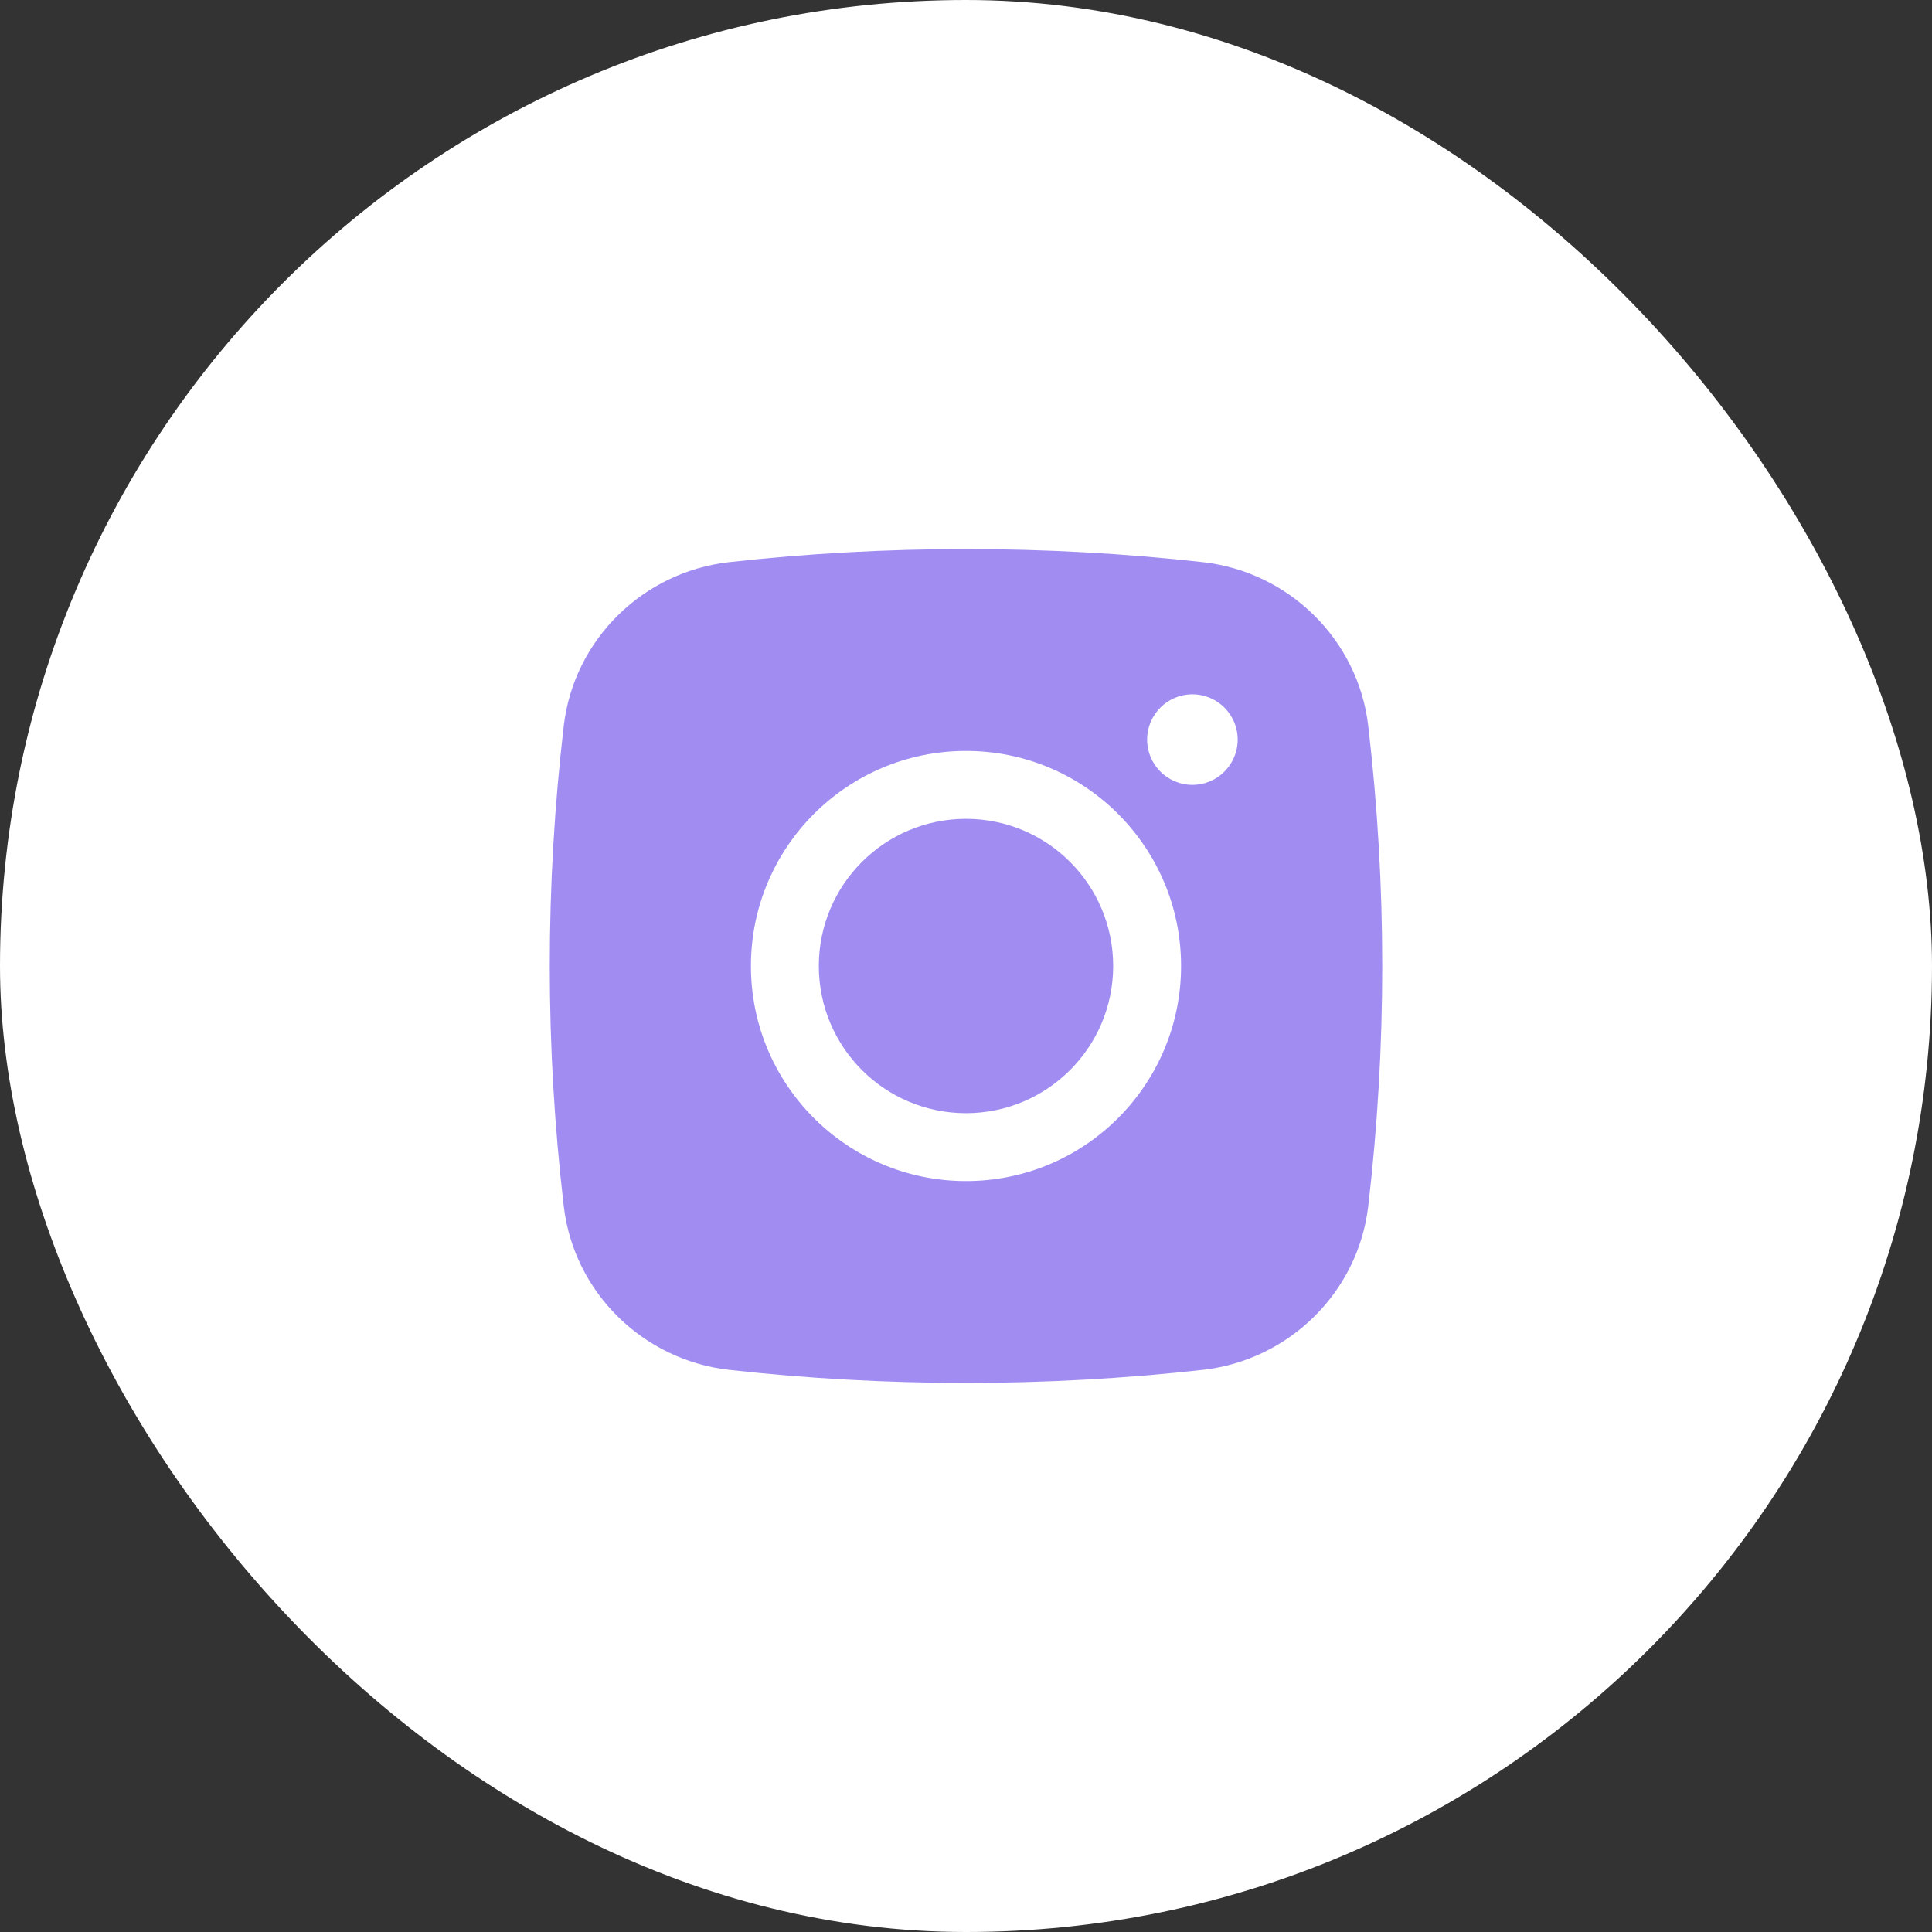
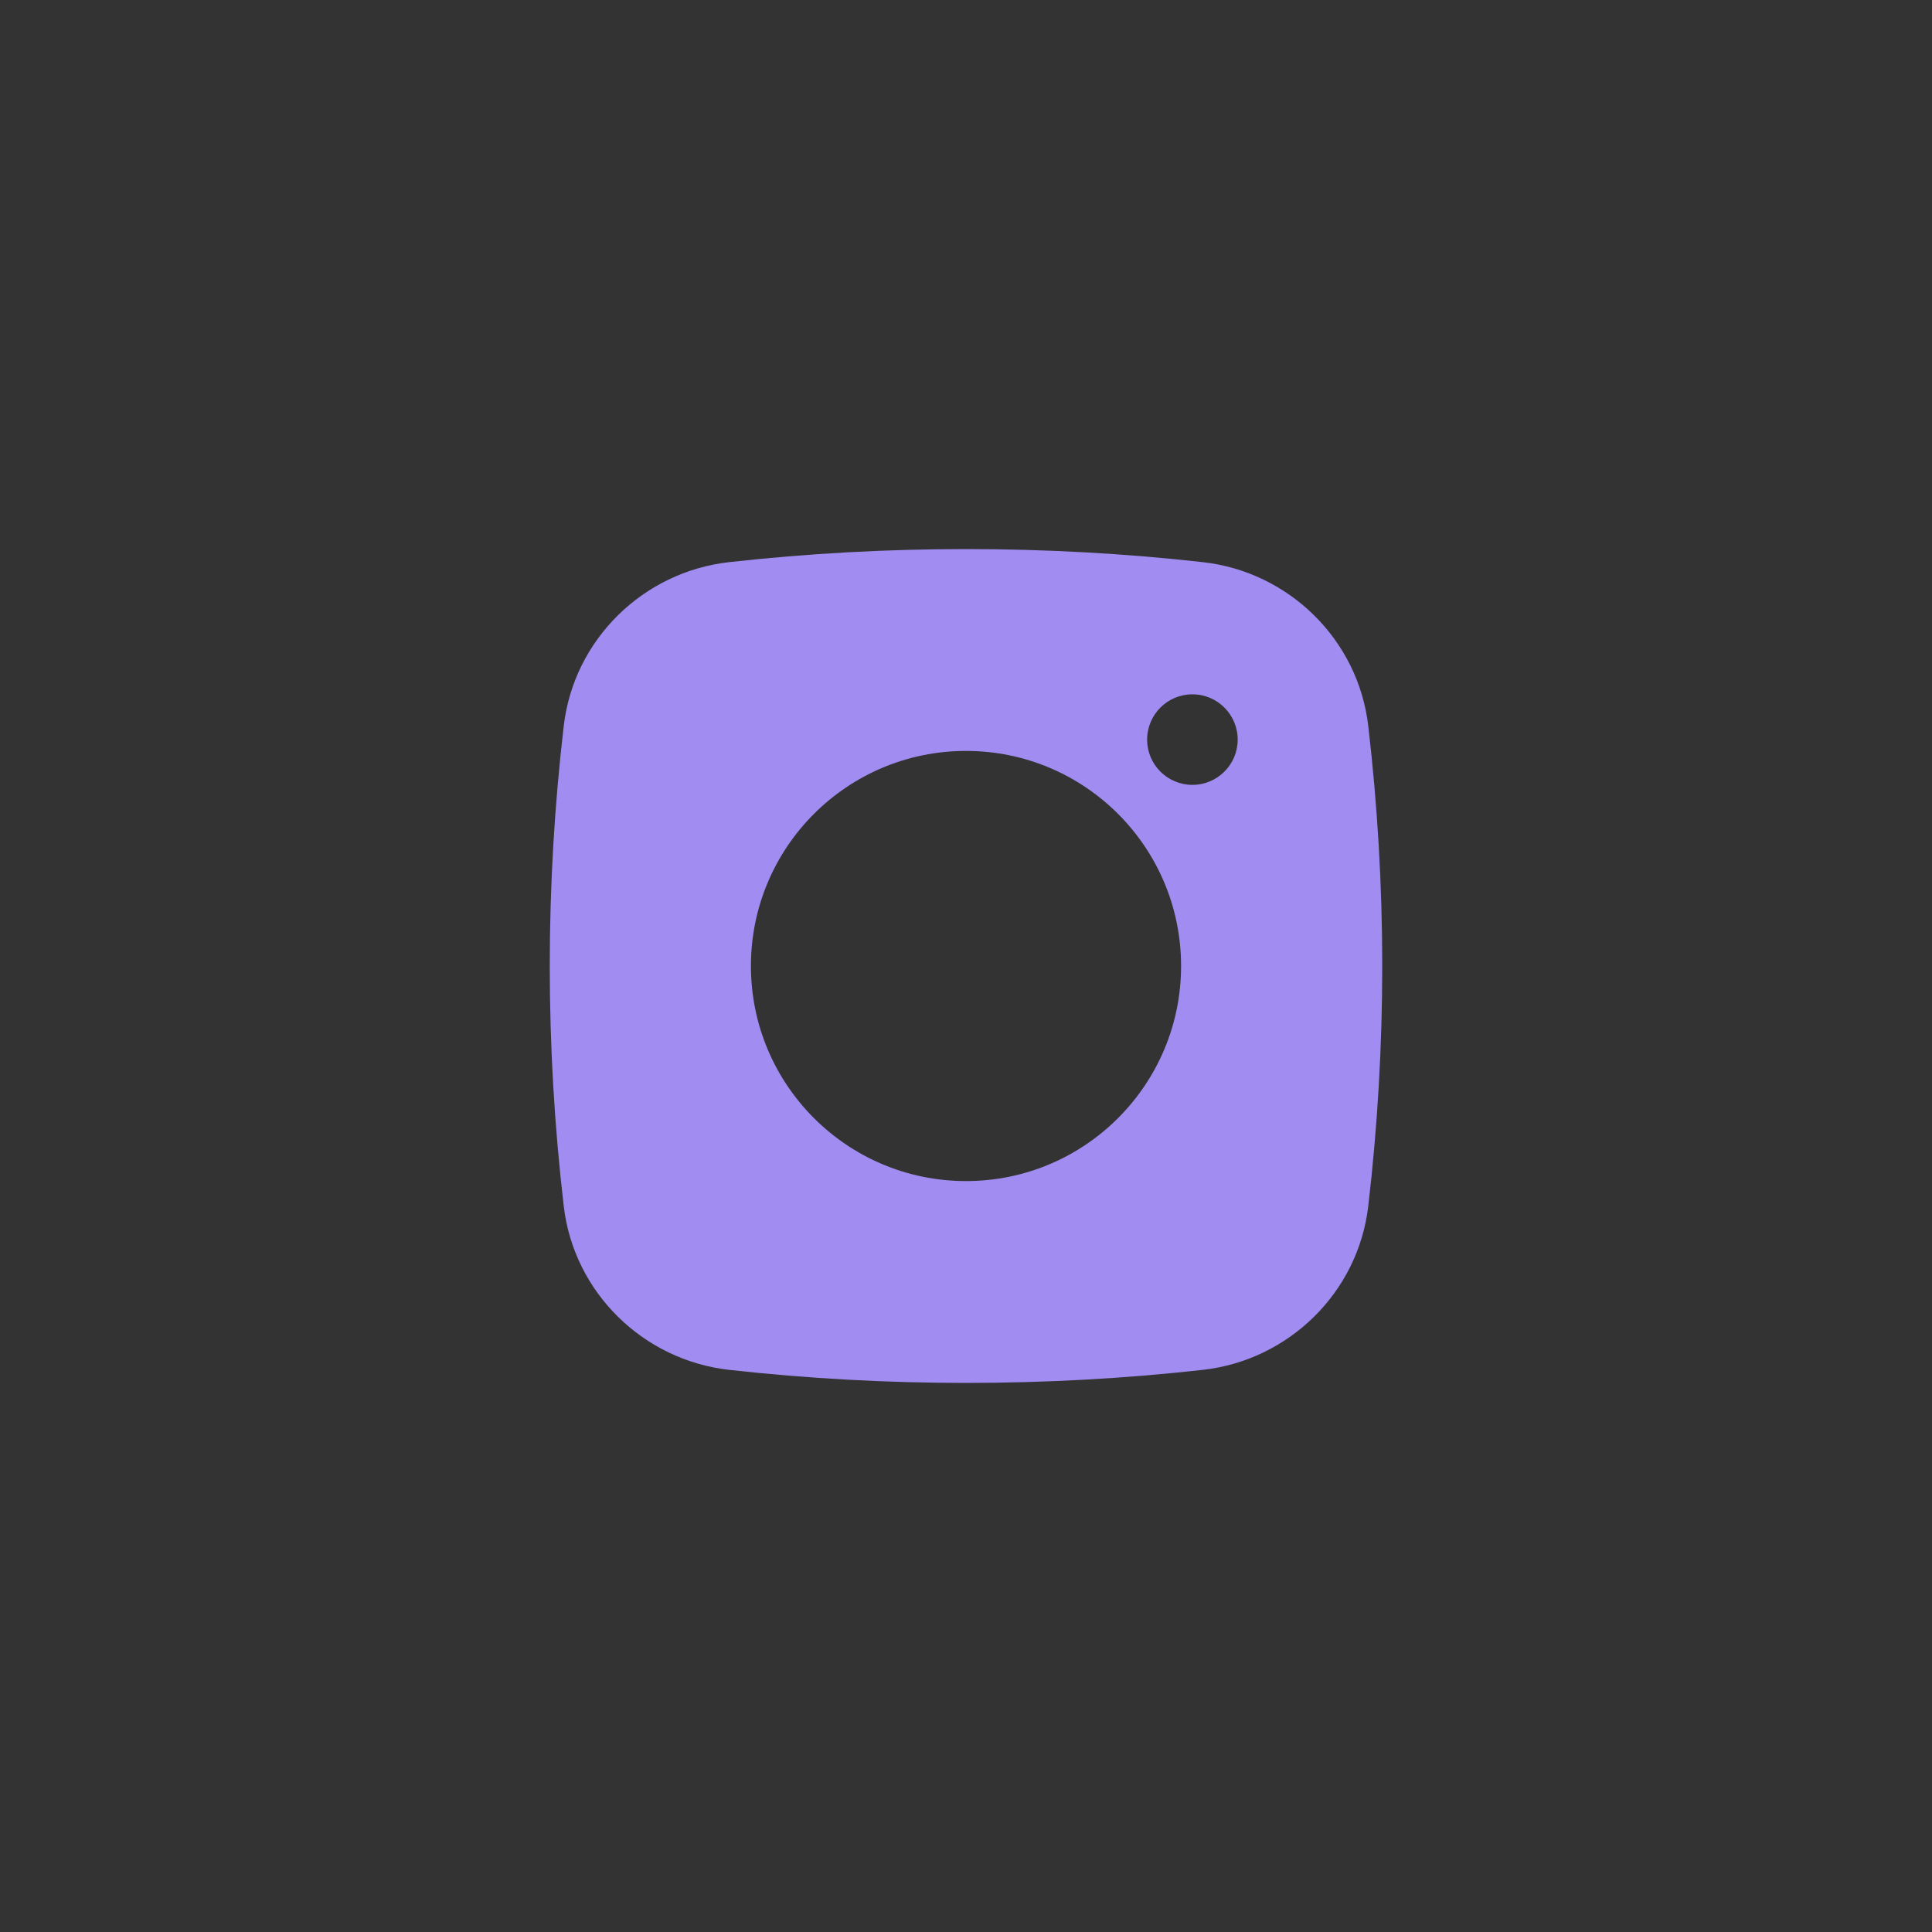
<svg xmlns="http://www.w3.org/2000/svg" width="56" height="56" viewBox="0 0 56 56" fill="none">
  <rect x="0" y="0" width="56" height="56" fill="#333333" stroke="none" />
-   <rect width="56" height="56" rx="28" fill="white" />
-   <path d="M28 23.734C25.644 23.734 23.734 25.644 23.734 28C23.734 30.356 25.644 32.266 28 32.266C30.356 32.266 32.266 30.356 32.266 28C32.266 25.644 30.356 23.734 28 23.734Z" fill="#A18DF2" />
  <path fill-rule="evenodd" clip-rule="evenodd" d="M21.135 16.294C25.661 15.789 30.339 15.789 34.865 16.294C37.357 16.573 39.366 18.536 39.659 21.037C40.2 25.663 40.2 30.337 39.659 34.964C39.366 37.464 37.357 39.427 34.865 39.706C30.339 40.211 25.661 40.211 21.135 39.706C18.643 39.427 16.634 37.464 16.341 34.964C15.8 30.337 15.8 25.663 16.341 21.037C16.634 18.536 18.643 16.573 21.135 16.294ZM34.562 20.125C33.838 20.125 33.25 20.713 33.25 21.438C33.25 22.162 33.838 22.75 34.562 22.75C35.287 22.75 35.875 22.162 35.875 21.438C35.875 20.713 35.287 20.125 34.562 20.125ZM21.766 28C21.766 24.557 24.557 21.766 28 21.766C31.443 21.766 34.234 24.557 34.234 28C34.234 31.443 31.443 34.234 28 34.234C24.557 34.234 21.766 31.443 21.766 28Z" fill="#A18DF2" />
</svg>